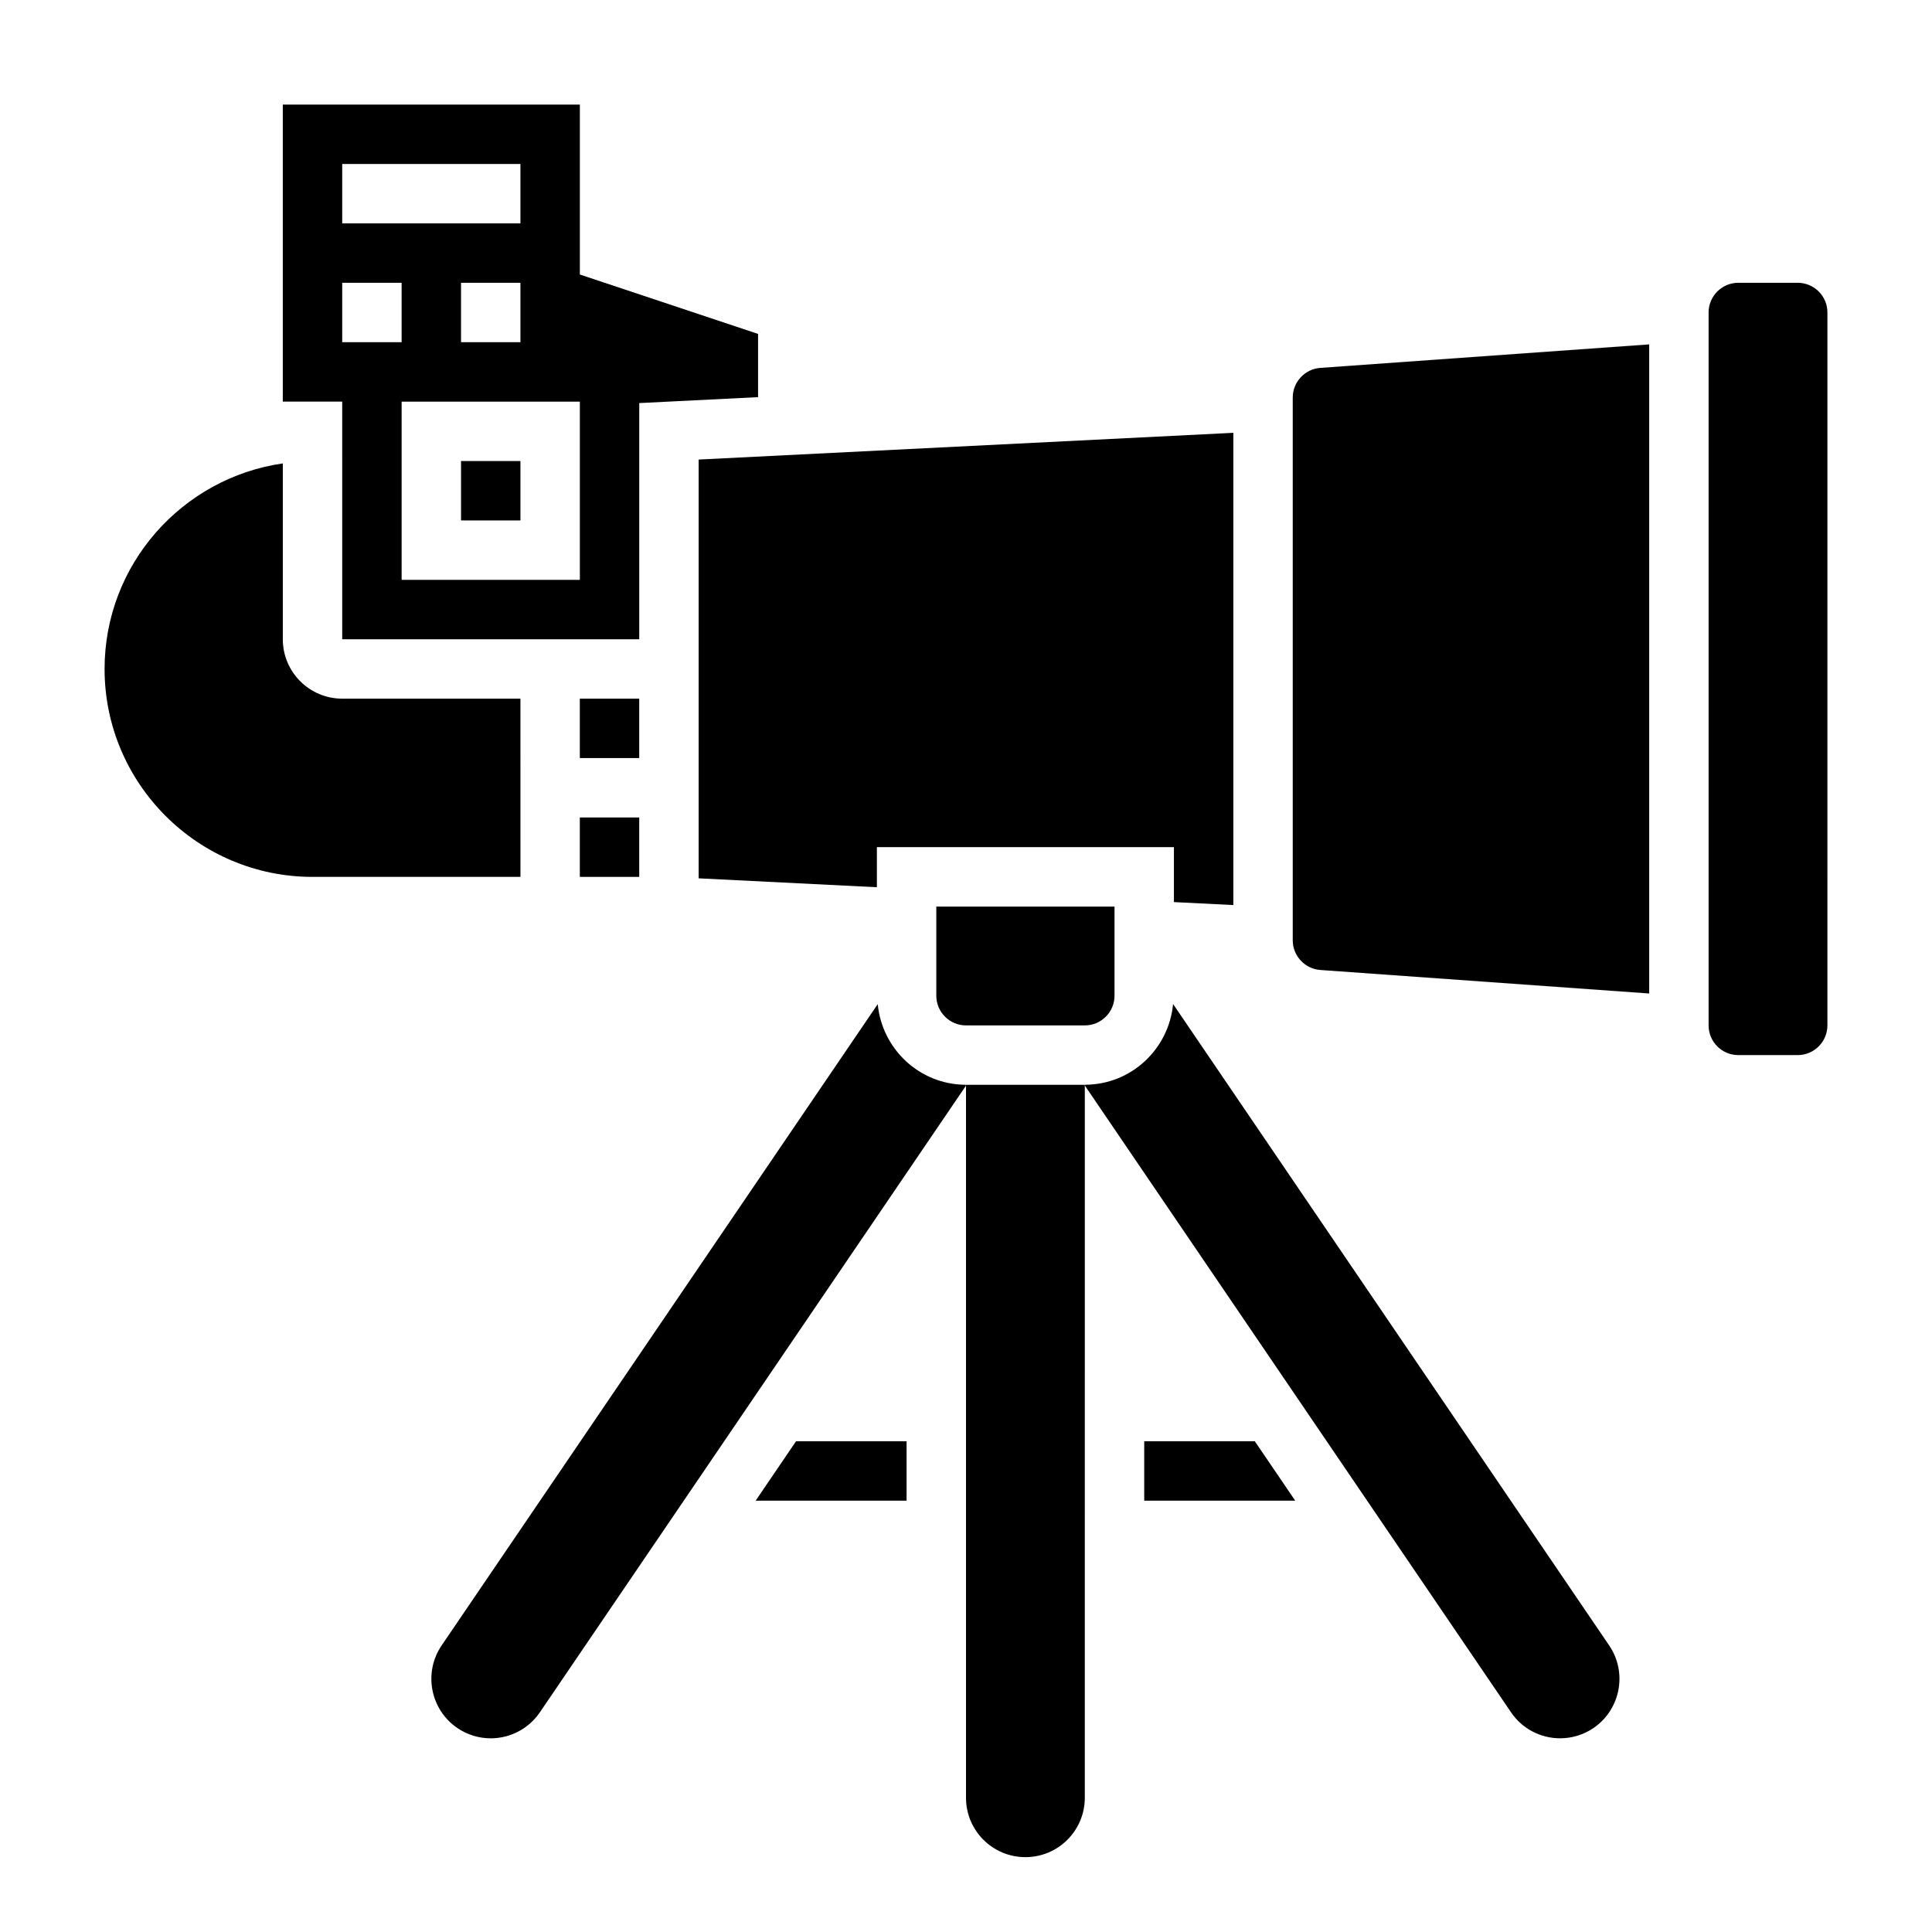
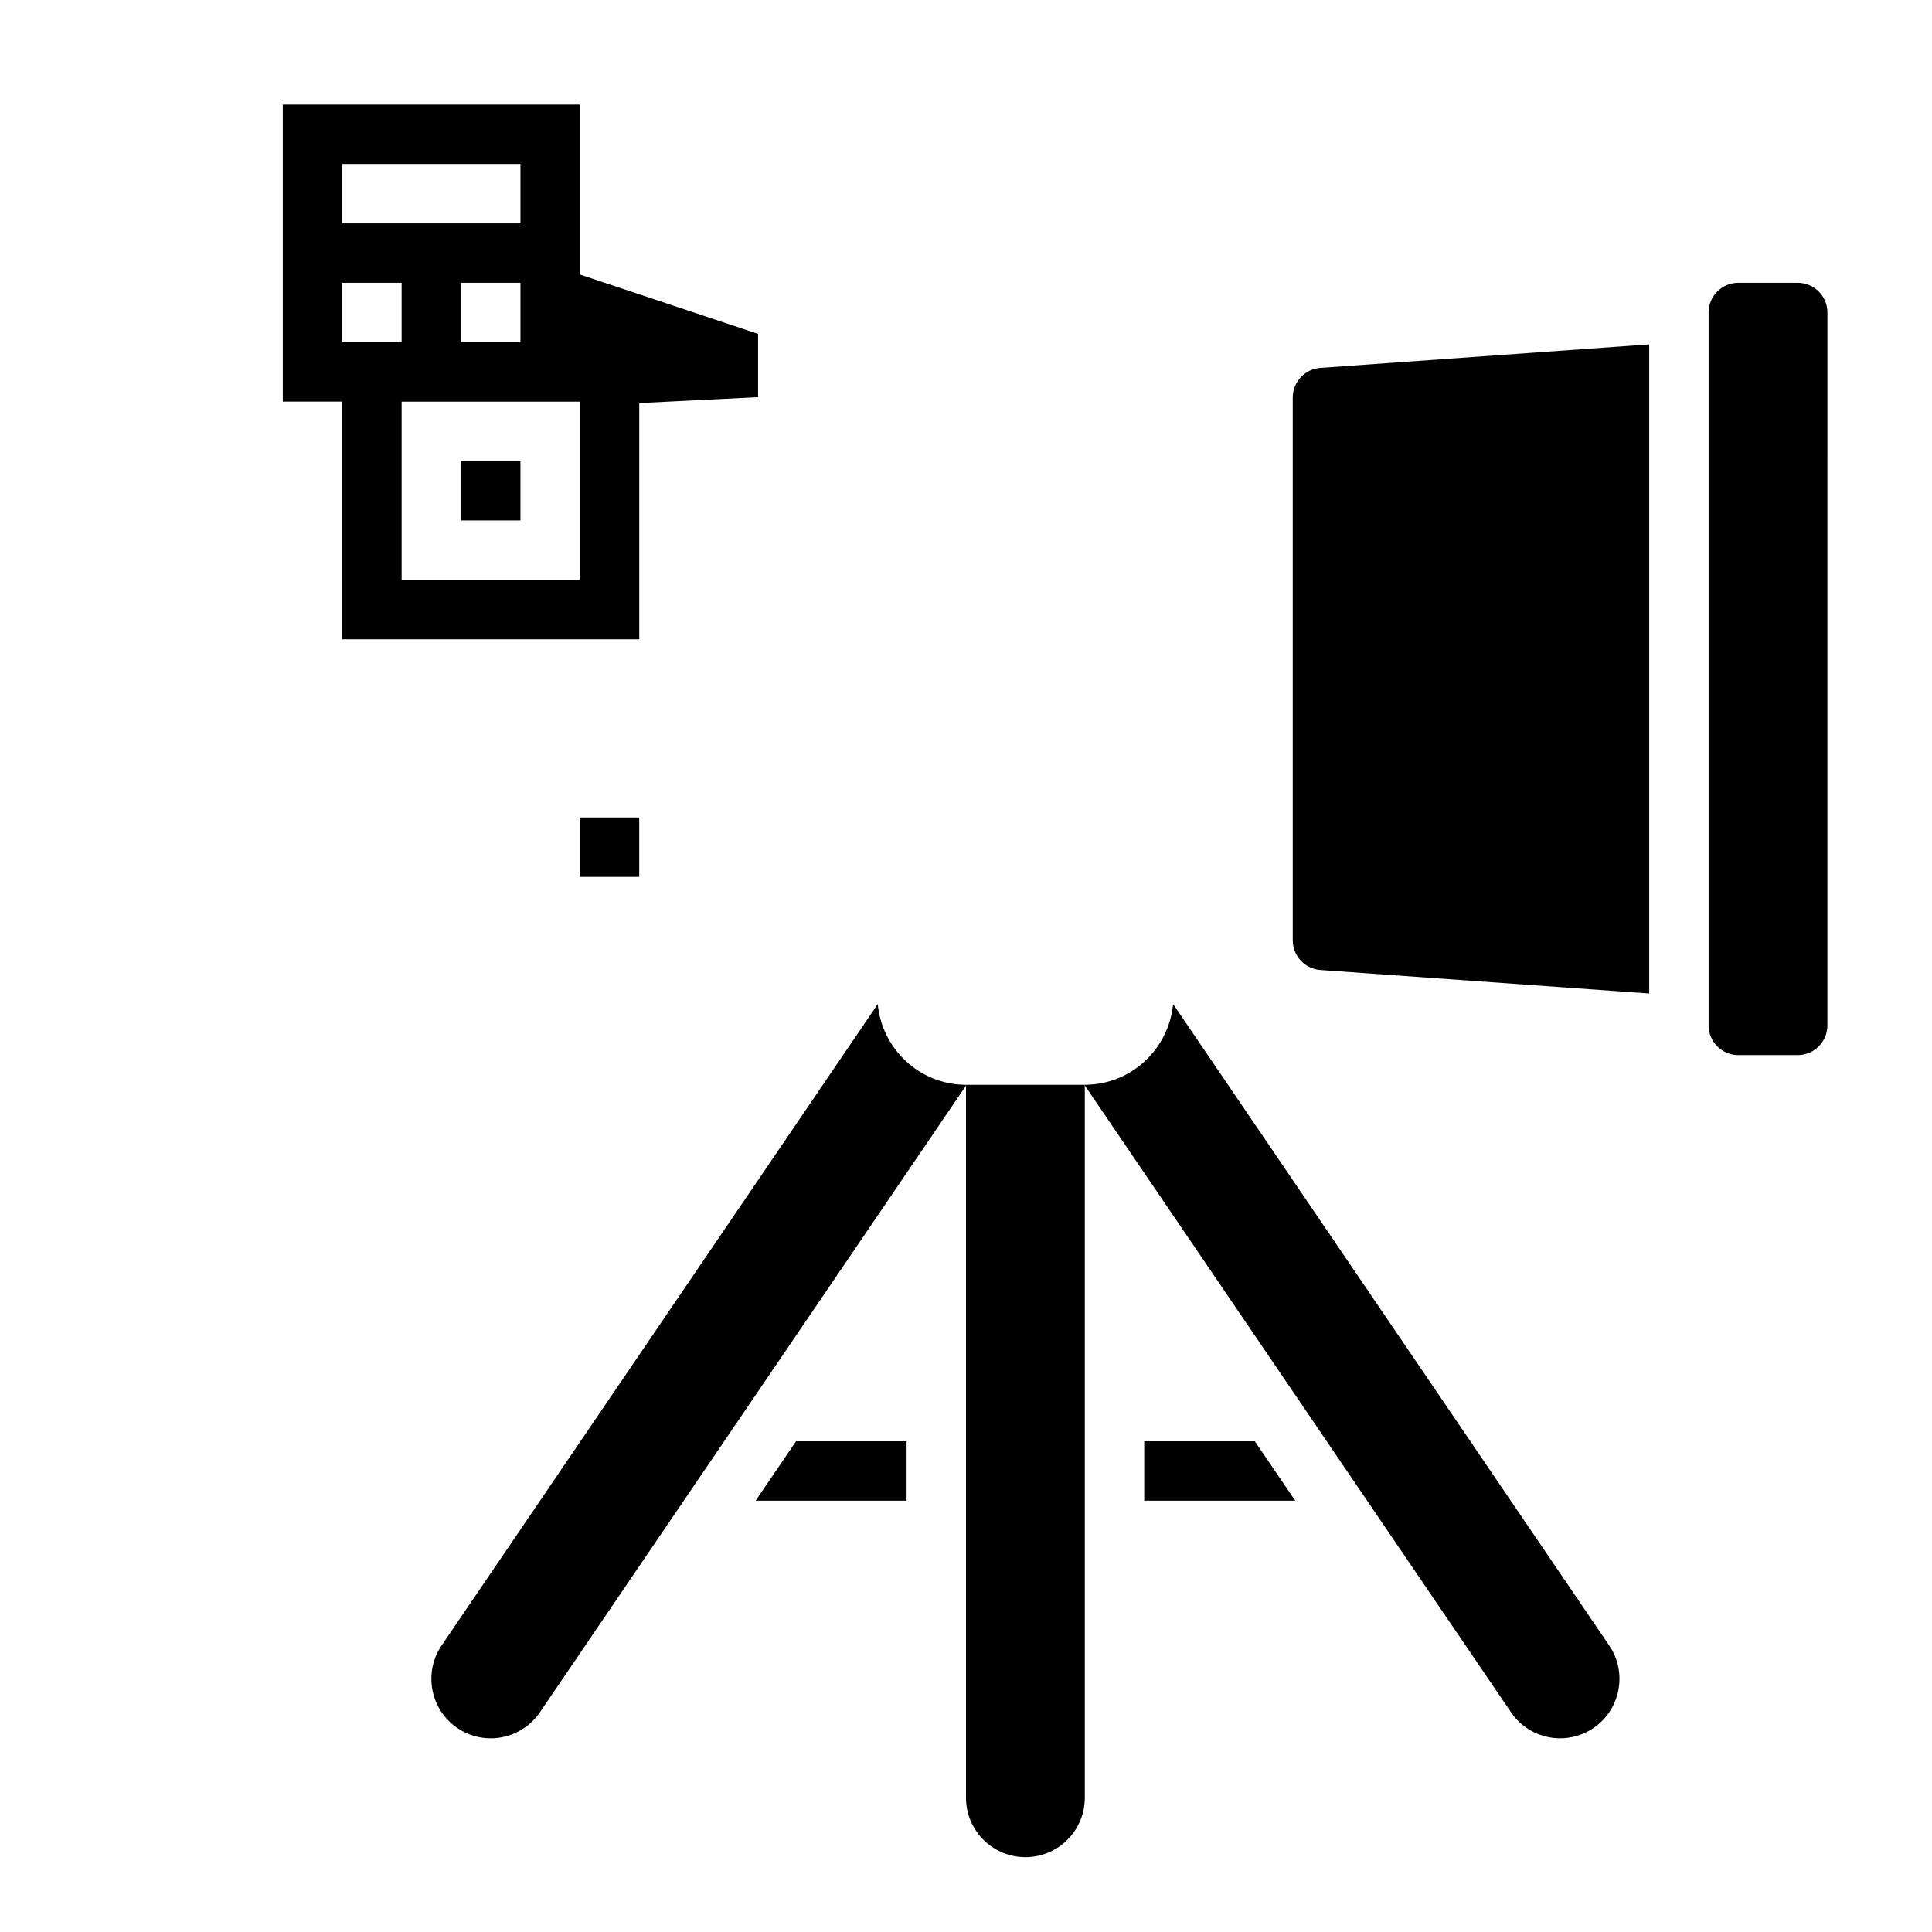
<svg xmlns="http://www.w3.org/2000/svg" fill="#000000" width="800px" height="800px" version="1.1" viewBox="144 144 512 512">
  <g>
    <path d="m266.18 266.18h15.742v15.742h-15.742z" />
    <path d="m234.69 313.41h78.719v-62.59l31.488-1.574v-16.75l-47.23-15.742v-45.039h-78.723v78.719h15.742zm62.977-15.742h-47.23v-47.23h47.23zm-31.488-62.977v-15.746h15.742v15.742zm-31.488-47.234h47.23v15.742h-47.23zm0 31.488h15.742v15.742h-15.742z" />
-     <path d="m297.66 329.15h15.742v15.742h-15.742z" />
-     <path d="m281.92 329.15h-47.23c-8.684 0-15.742-7.062-15.742-15.742v-46.602c-26.656 3.84-47.234 26.773-47.234 54.473 0 30.387 24.727 55.105 55.105 55.105h55.105z" />
-     <path d="m439.36 407.87v-23.617h-47.23v23.617c0 4.336 3.527 7.871 7.871 7.871h31.488c4.344 0 7.871-3.535 7.871-7.871z" />
-     <path d="m470.85 383.85v-125.15l-141.7 7.086v110.98l47.234 2.359v-10.617h78.719v14.555z" />
+     <path d="m297.66 329.15h15.742h-15.742z" />
    <path d="m486.59 249.34v143.86c0 4.109 3.211 7.559 7.312 7.856l87.152 6.231v-172.02l-87.152 6.227c-4.102 0.289-7.312 3.738-7.312 7.848z" />
    <path d="m620.41 218.94h-15.742c-4.344 0-7.871 3.535-7.871 7.871v188.93c0 4.336 3.527 7.871 7.871 7.871h15.742c4.344 0 7.871-3.535 7.871-7.871l0.004-188.93c0-4.336-3.527-7.871-7.875-7.871z" />
    <path d="m297.66 360.64h15.742v15.742h-15.742z" />
    <path d="m400 431.71v188.71c0 8.699 7.047 15.742 15.742 15.742 8.699 0 15.742-7.047 15.742-15.742l0.004-188.93h-31.488z" />
    <path d="m376.61 410.1-115.58 169.97c-4.871 7.18-3.008 16.988 4.188 21.883 2.621 1.781 5.676 2.719 8.824 2.719 5.219 0 10.094-2.574 13.027-6.887l112.93-166.08-0.109-0.227c-12.211-0.066-22.145-9.457-23.281-21.383z" />
    <path d="m454.88 410.08c-1.133 11.934-11.066 21.324-23.27 21.387l-0.109 0.227 112.93 166.07c2.926 4.328 7.797 6.902 13.016 6.902 3.148 0 6.203-0.938 8.824-2.707 7.195-4.902 9.062-14.711 4.188-21.883z" />
    <path d="m447.23 525.95v15.746h40.016l-10.707-15.746z" />
    <path d="m344.25 541.7h40.004v-15.746h-29.301z" />
  </g>
</svg>